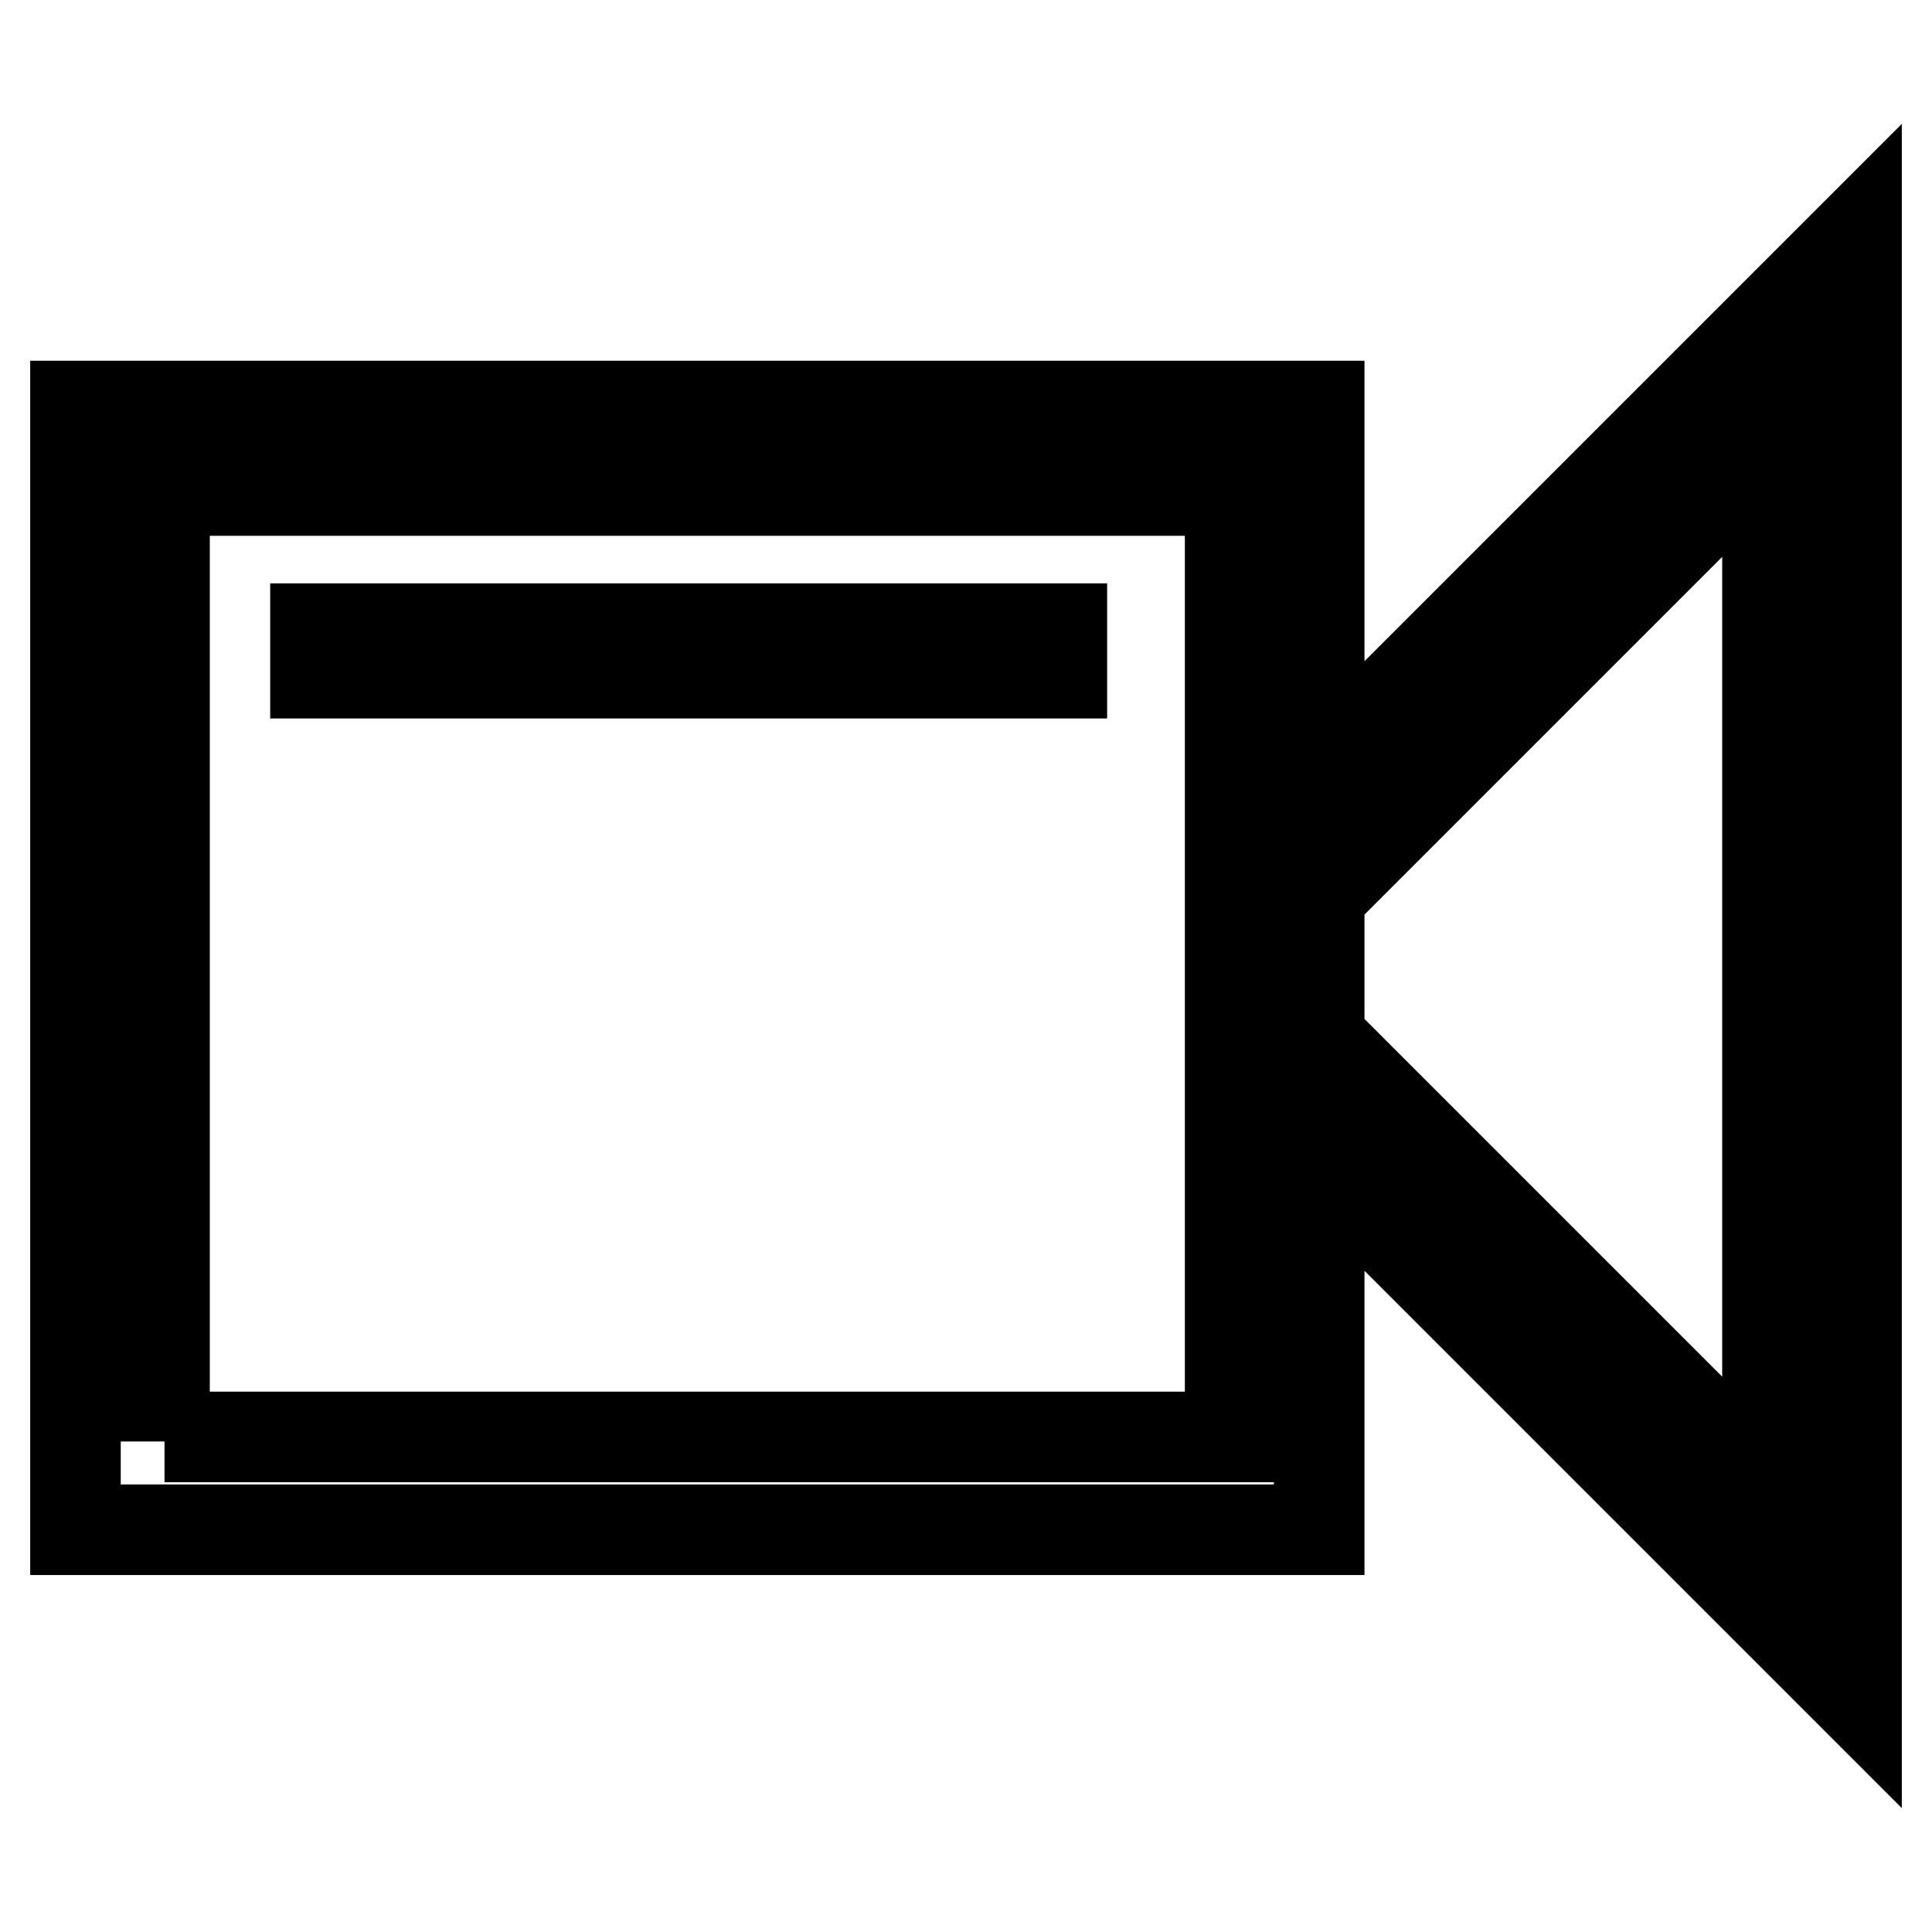
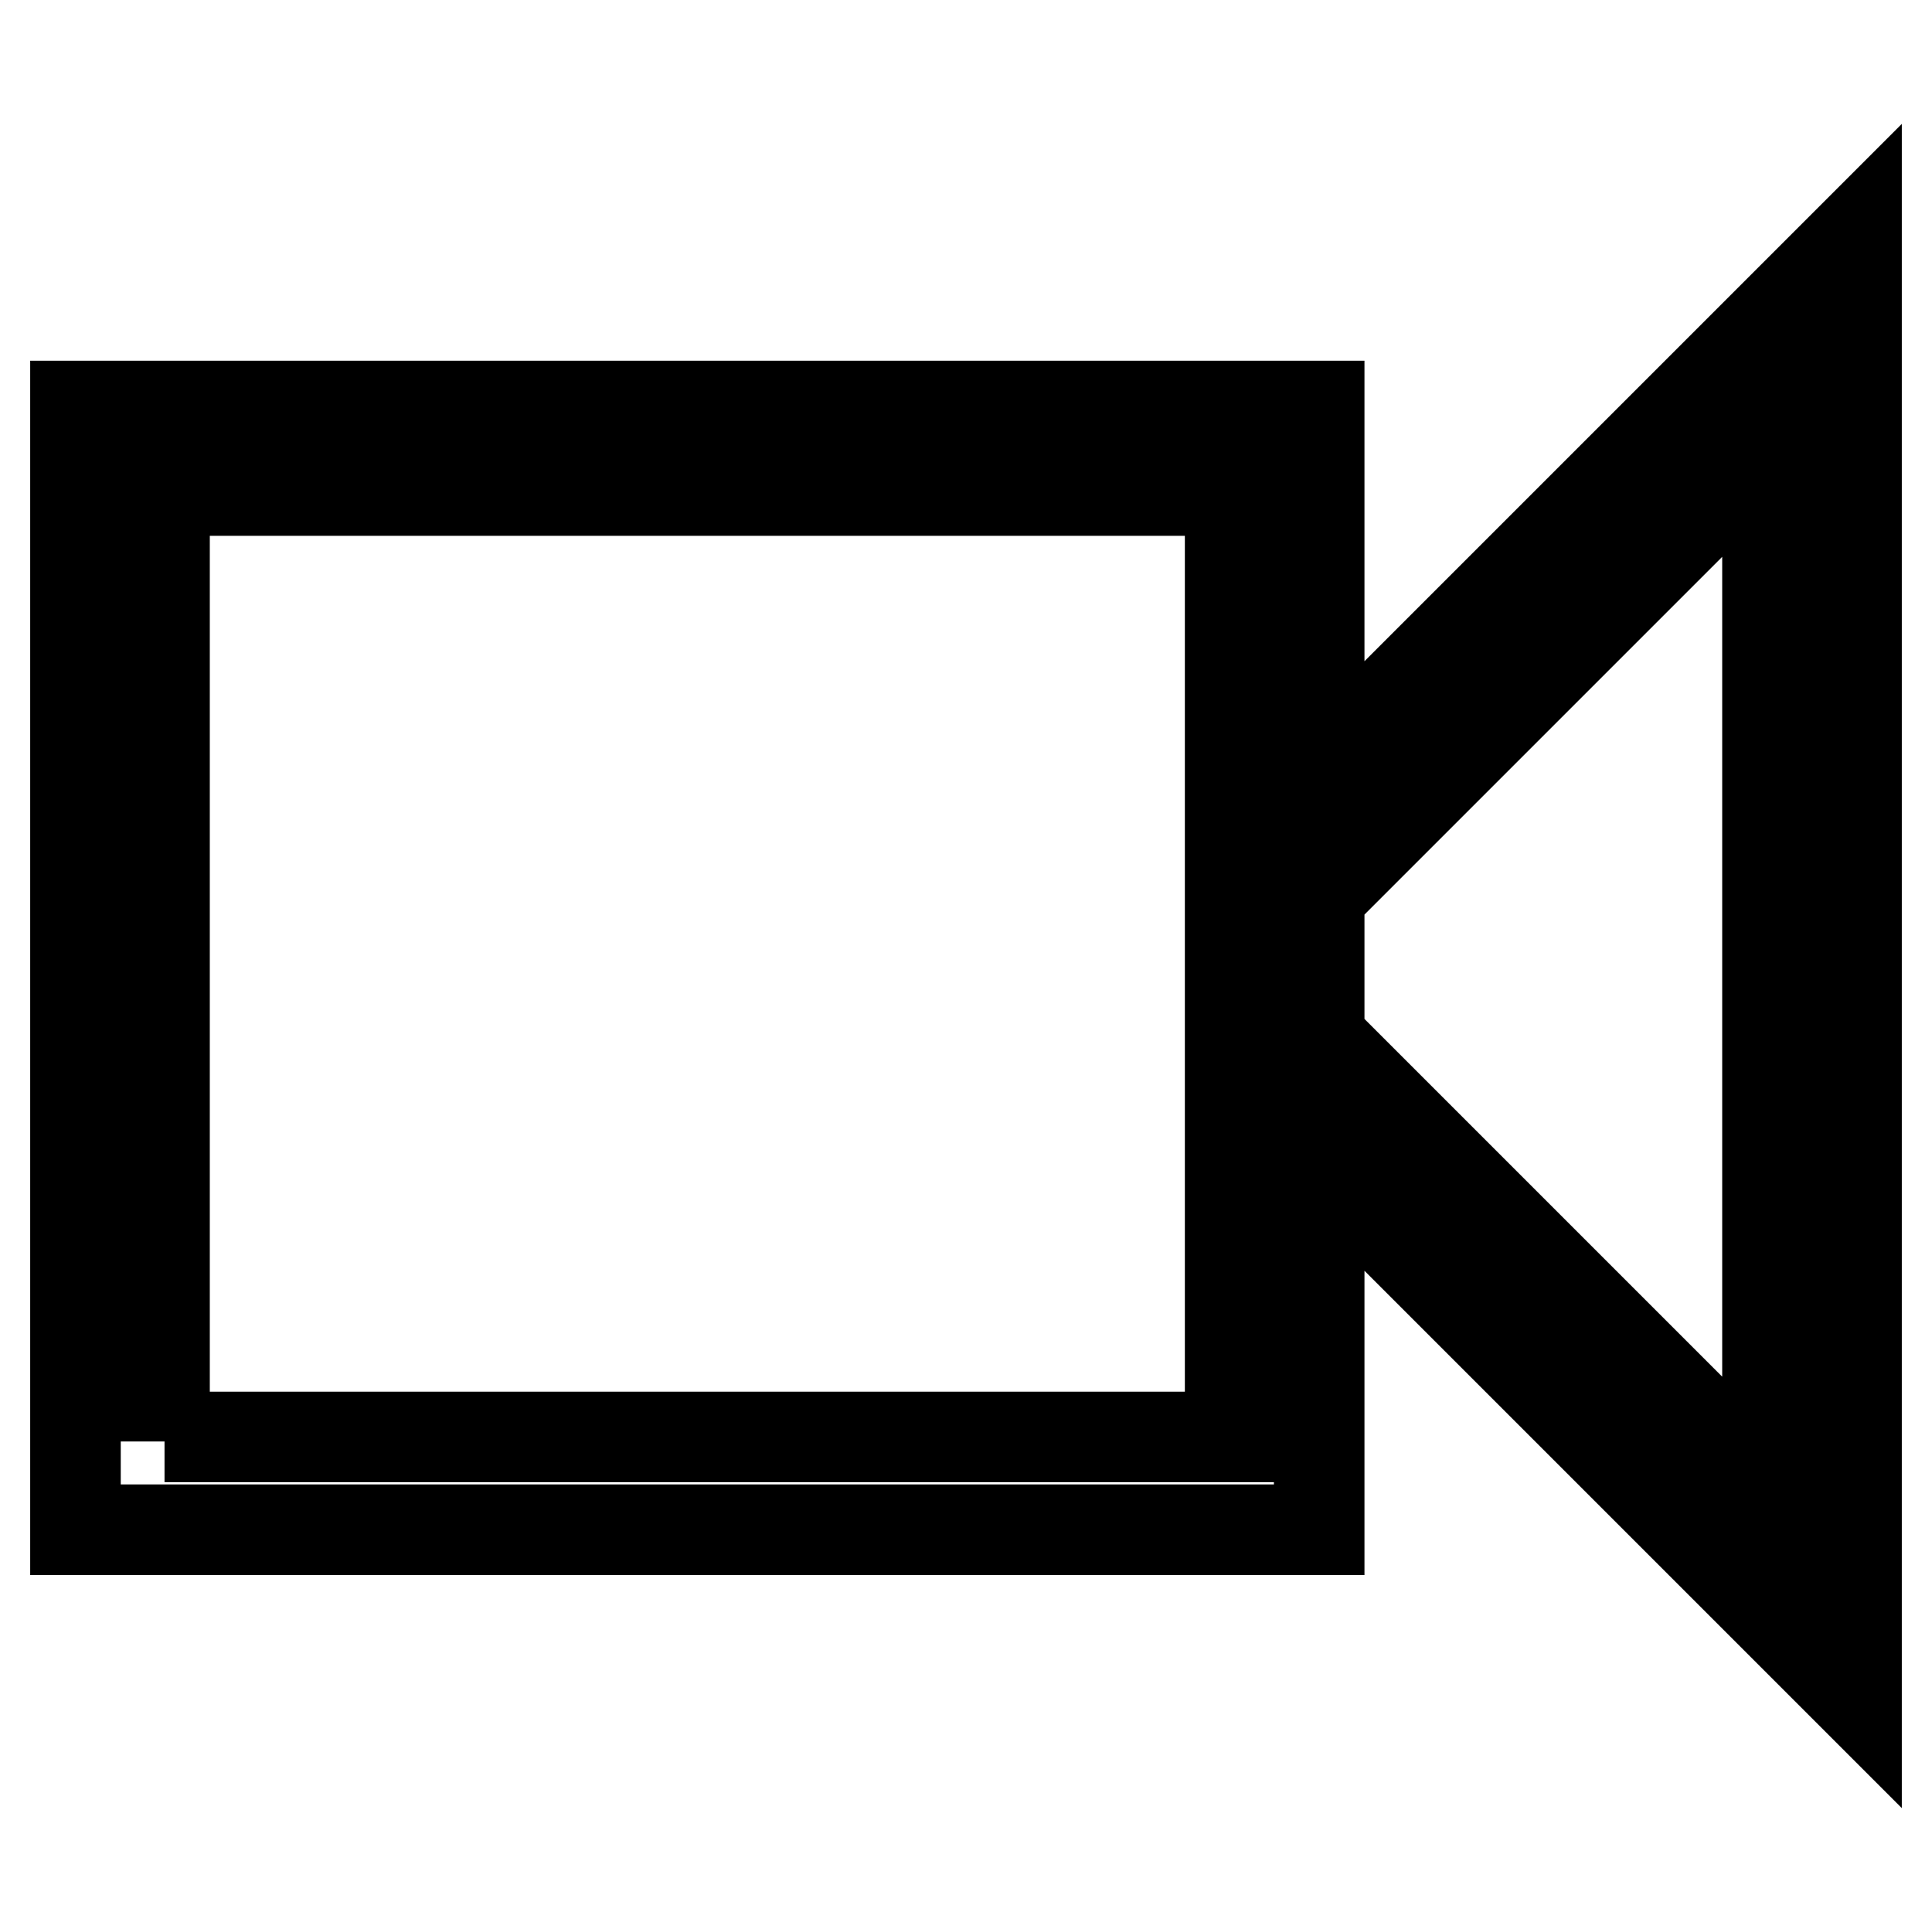
<svg xmlns="http://www.w3.org/2000/svg" version="1.1" x="0px" y="0px" viewBox="0 0 256 256" enable-background="new 0 0 256 256" xml:space="preserve">
  <g>
    <path stroke-width="12" fill-opacity="0" stroke="#000000" d="M174.8,153.9l71.2,71.2V30.9l-71.2,71.2V53.8H10v148.9h164.8V153.9z M21.8,191V65H163v125.4H21.8V191z  M234.2,196.9l-59.4-59.4v-18.8l59.4-59.4V196.9L234.2,196.9z" />
-     <path stroke-width="12" fill-opacity="0" stroke="#000000" d="M41.8,83.3h98.9v5.9H41.8V83.3z" />
  </g>
</svg>